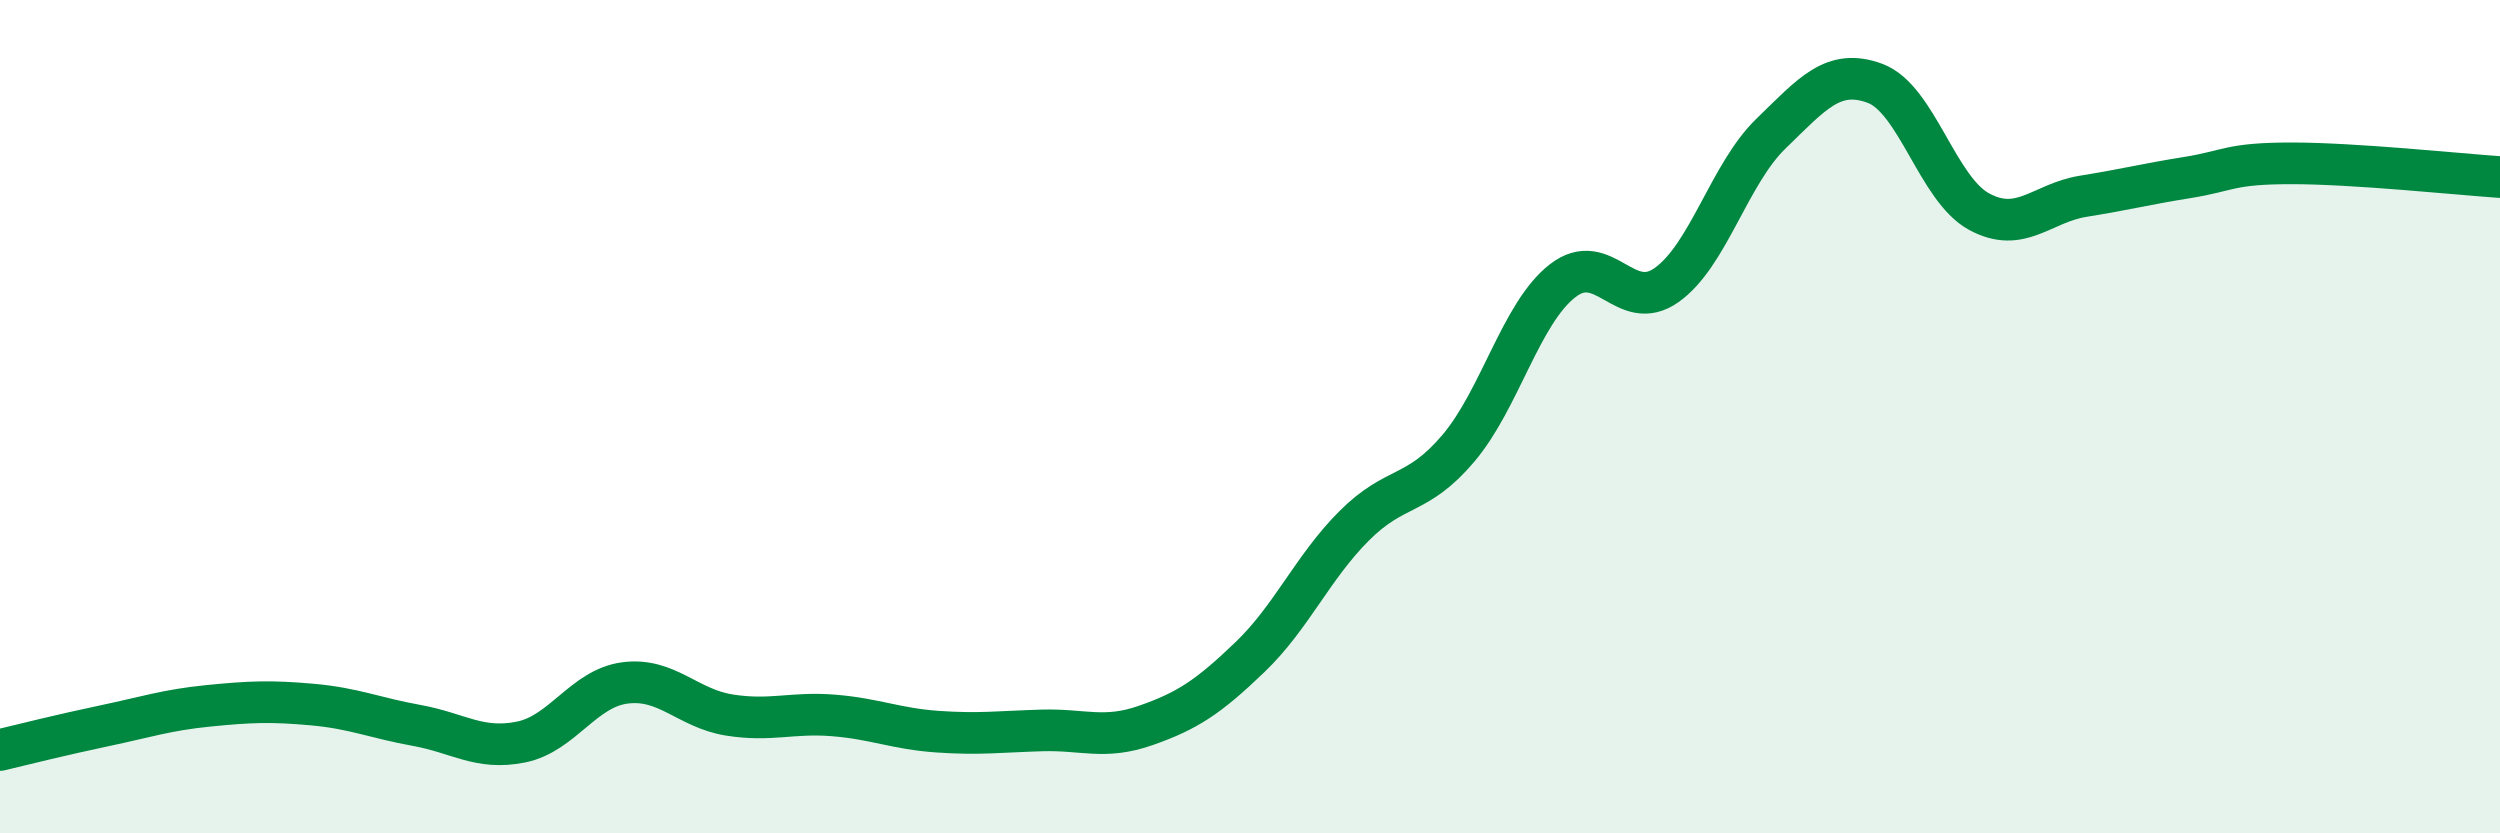
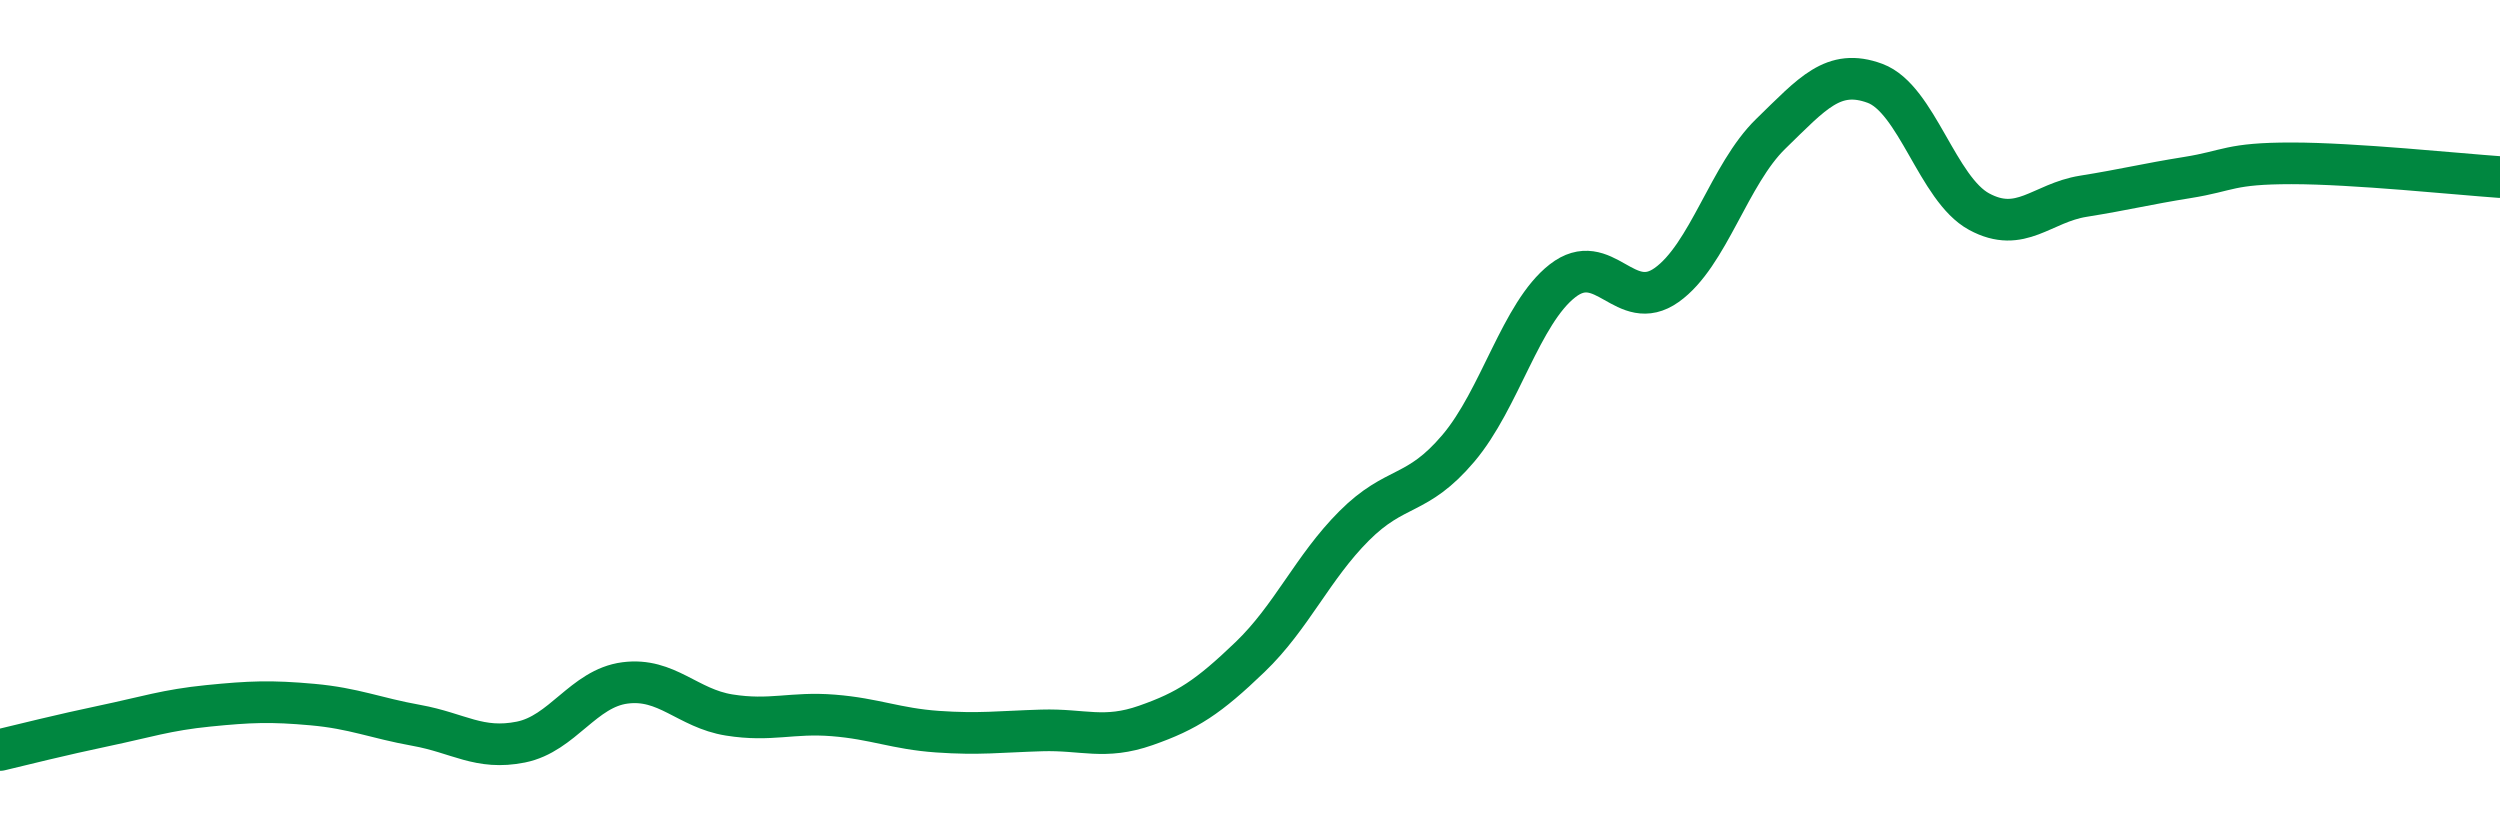
<svg xmlns="http://www.w3.org/2000/svg" width="60" height="20" viewBox="0 0 60 20">
-   <path d="M 0,18 C 0.5,17.88 1.5,17.63 2.5,17.42 C 3.5,17.21 4,17.04 5,16.94 C 6,16.84 6.5,16.82 7.5,16.91 C 8.5,17 9,17.23 10,17.41 C 11,17.59 11.5,18.01 12.5,17.81 C 13.5,17.61 14,16.52 15,16.39 C 16,16.26 16.5,17 17.5,17.16 C 18.5,17.32 19,17.09 20,17.17 C 21,17.25 21.5,17.49 22.5,17.56 C 23.5,17.63 24,17.56 25,17.53 C 26,17.5 26.5,17.76 27.5,17.41 C 28.5,17.06 29,16.73 30,15.77 C 31,14.81 31.5,13.62 32.5,12.62 C 33.5,11.62 34,11.94 35,10.76 C 36,9.58 36.5,7.52 37.5,6.74 C 38.5,5.96 39,7.55 40,6.84 C 41,6.13 41.5,4.18 42.5,3.21 C 43.5,2.24 44,1.63 45,2 C 46,2.37 46.5,4.54 47.5,5.08 C 48.5,5.62 49,4.87 50,4.71 C 51,4.55 51.5,4.42 52.5,4.26 C 53.5,4.1 53.5,3.92 55,3.92 C 56.5,3.92 59,4.18 60,4.25L60 20L0 20Z" fill="#008740" opacity="0.1" stroke-linecap="round" stroke-linejoin="round" />
  <path d="M 0,18 C 0.5,17.88 1.5,17.63 2.5,17.42 C 3.5,17.21 4,17.04 5,16.94 C 6,16.84 6.5,16.82 7.5,16.91 C 8.5,17 9,17.23 10,17.41 C 11,17.59 11.5,18.01 12.5,17.81 C 13.5,17.61 14,16.52 15,16.39 C 16,16.26 16.5,17 17.5,17.16 C 18.5,17.32 19,17.09 20,17.17 C 21,17.25 21.5,17.49 22.5,17.56 C 23.5,17.63 24,17.56 25,17.53 C 26,17.5 26.5,17.76 27.5,17.41 C 28.5,17.06 29,16.73 30,15.77 C 31,14.81 31.5,13.62 32.5,12.62 C 33.5,11.62 34,11.94 35,10.76 C 36,9.58 36.5,7.52 37.5,6.74 C 38.5,5.96 39,7.55 40,6.84 C 41,6.13 41.5,4.18 42.5,3.21 C 43.5,2.24 44,1.63 45,2 C 46,2.37 46.5,4.54 47.5,5.08 C 48.5,5.62 49,4.87 50,4.71 C 51,4.55 51.5,4.42 52.5,4.26 C 53.5,4.1 53.5,3.92 55,3.92 C 56.5,3.92 59,4.18 60,4.25" stroke="#008740" stroke-width="1" fill="none" stroke-linecap="round" stroke-linejoin="round" />
</svg>